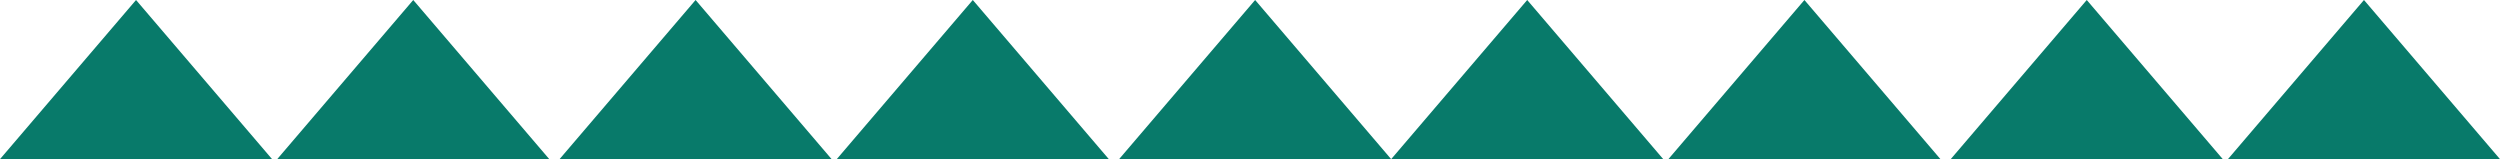
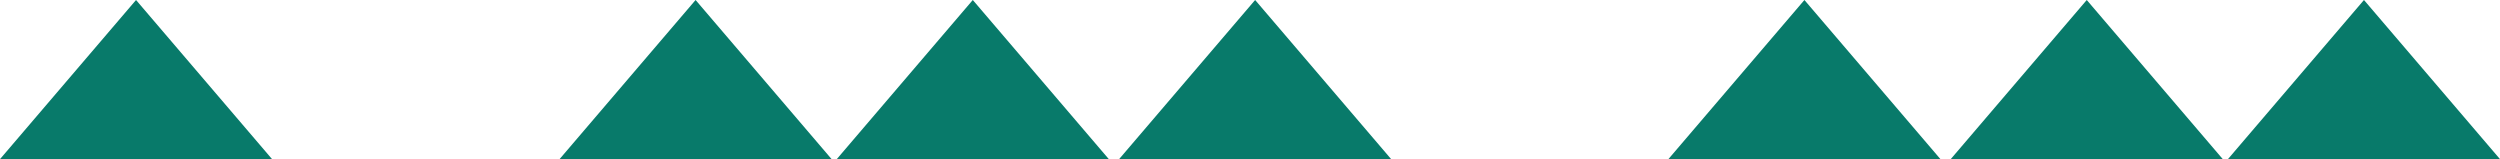
<svg xmlns="http://www.w3.org/2000/svg" id="Capa_1" data-name="Capa 1" version="1.1" viewBox="0 0 487 31">
  <defs>
    <style>
      .cls-1 {
        fill: #087a6a;
        stroke-width: 0px;
      }
    </style>
  </defs>
  <g id="Grupo_175" data-name="Grupo 175">
    <path id="Polígono_1" data-name="Polígono 1" class="cls-1" d="M351.5,0l26.5,31h-53L351.5,0Z" />
    <path id="Polígono_16" data-name="Polígono 16" class="cls-1" d="M460.5,0l26.5,31h-53L460.5,0Z" />
    <path id="Polígono_4" data-name="Polígono 4" class="cls-1" d="M244.5,0l26.5,31h-53L244.5,0Z" />
    <path id="Polígono_6" data-name="Polígono 6" class="cls-1" d="M135.5,0l26.5,31h-53L135.5,0Z" />
-     <path id="Polígono_2" data-name="Polígono 2" class="cls-1" d="M297.5,0l26.5,31h-53L297.5,0Z" />
+     <path id="Polígono_2" data-name="Polígono 2" class="cls-1" d="M297.5,0h-53L297.5,0Z" />
    <path id="Polígono_15" data-name="Polígono 15" class="cls-1" d="M406.5,0l26.5,31h-53L406.5,0Z" />
    <path id="Polígono_3" data-name="Polígono 3" class="cls-1" d="M189.5,0l26.5,31h-53L189.5,0Z" />
-     <path id="Polígono_5" data-name="Polígono 5" class="cls-1" d="M80.5,0l26.5,31h-53L80.5,0Z" />
    <path id="Polígono_7" data-name="Polígono 7" class="cls-1" d="M26.5,0l26.5,31H0L26.5,0Z" />
  </g>
</svg>